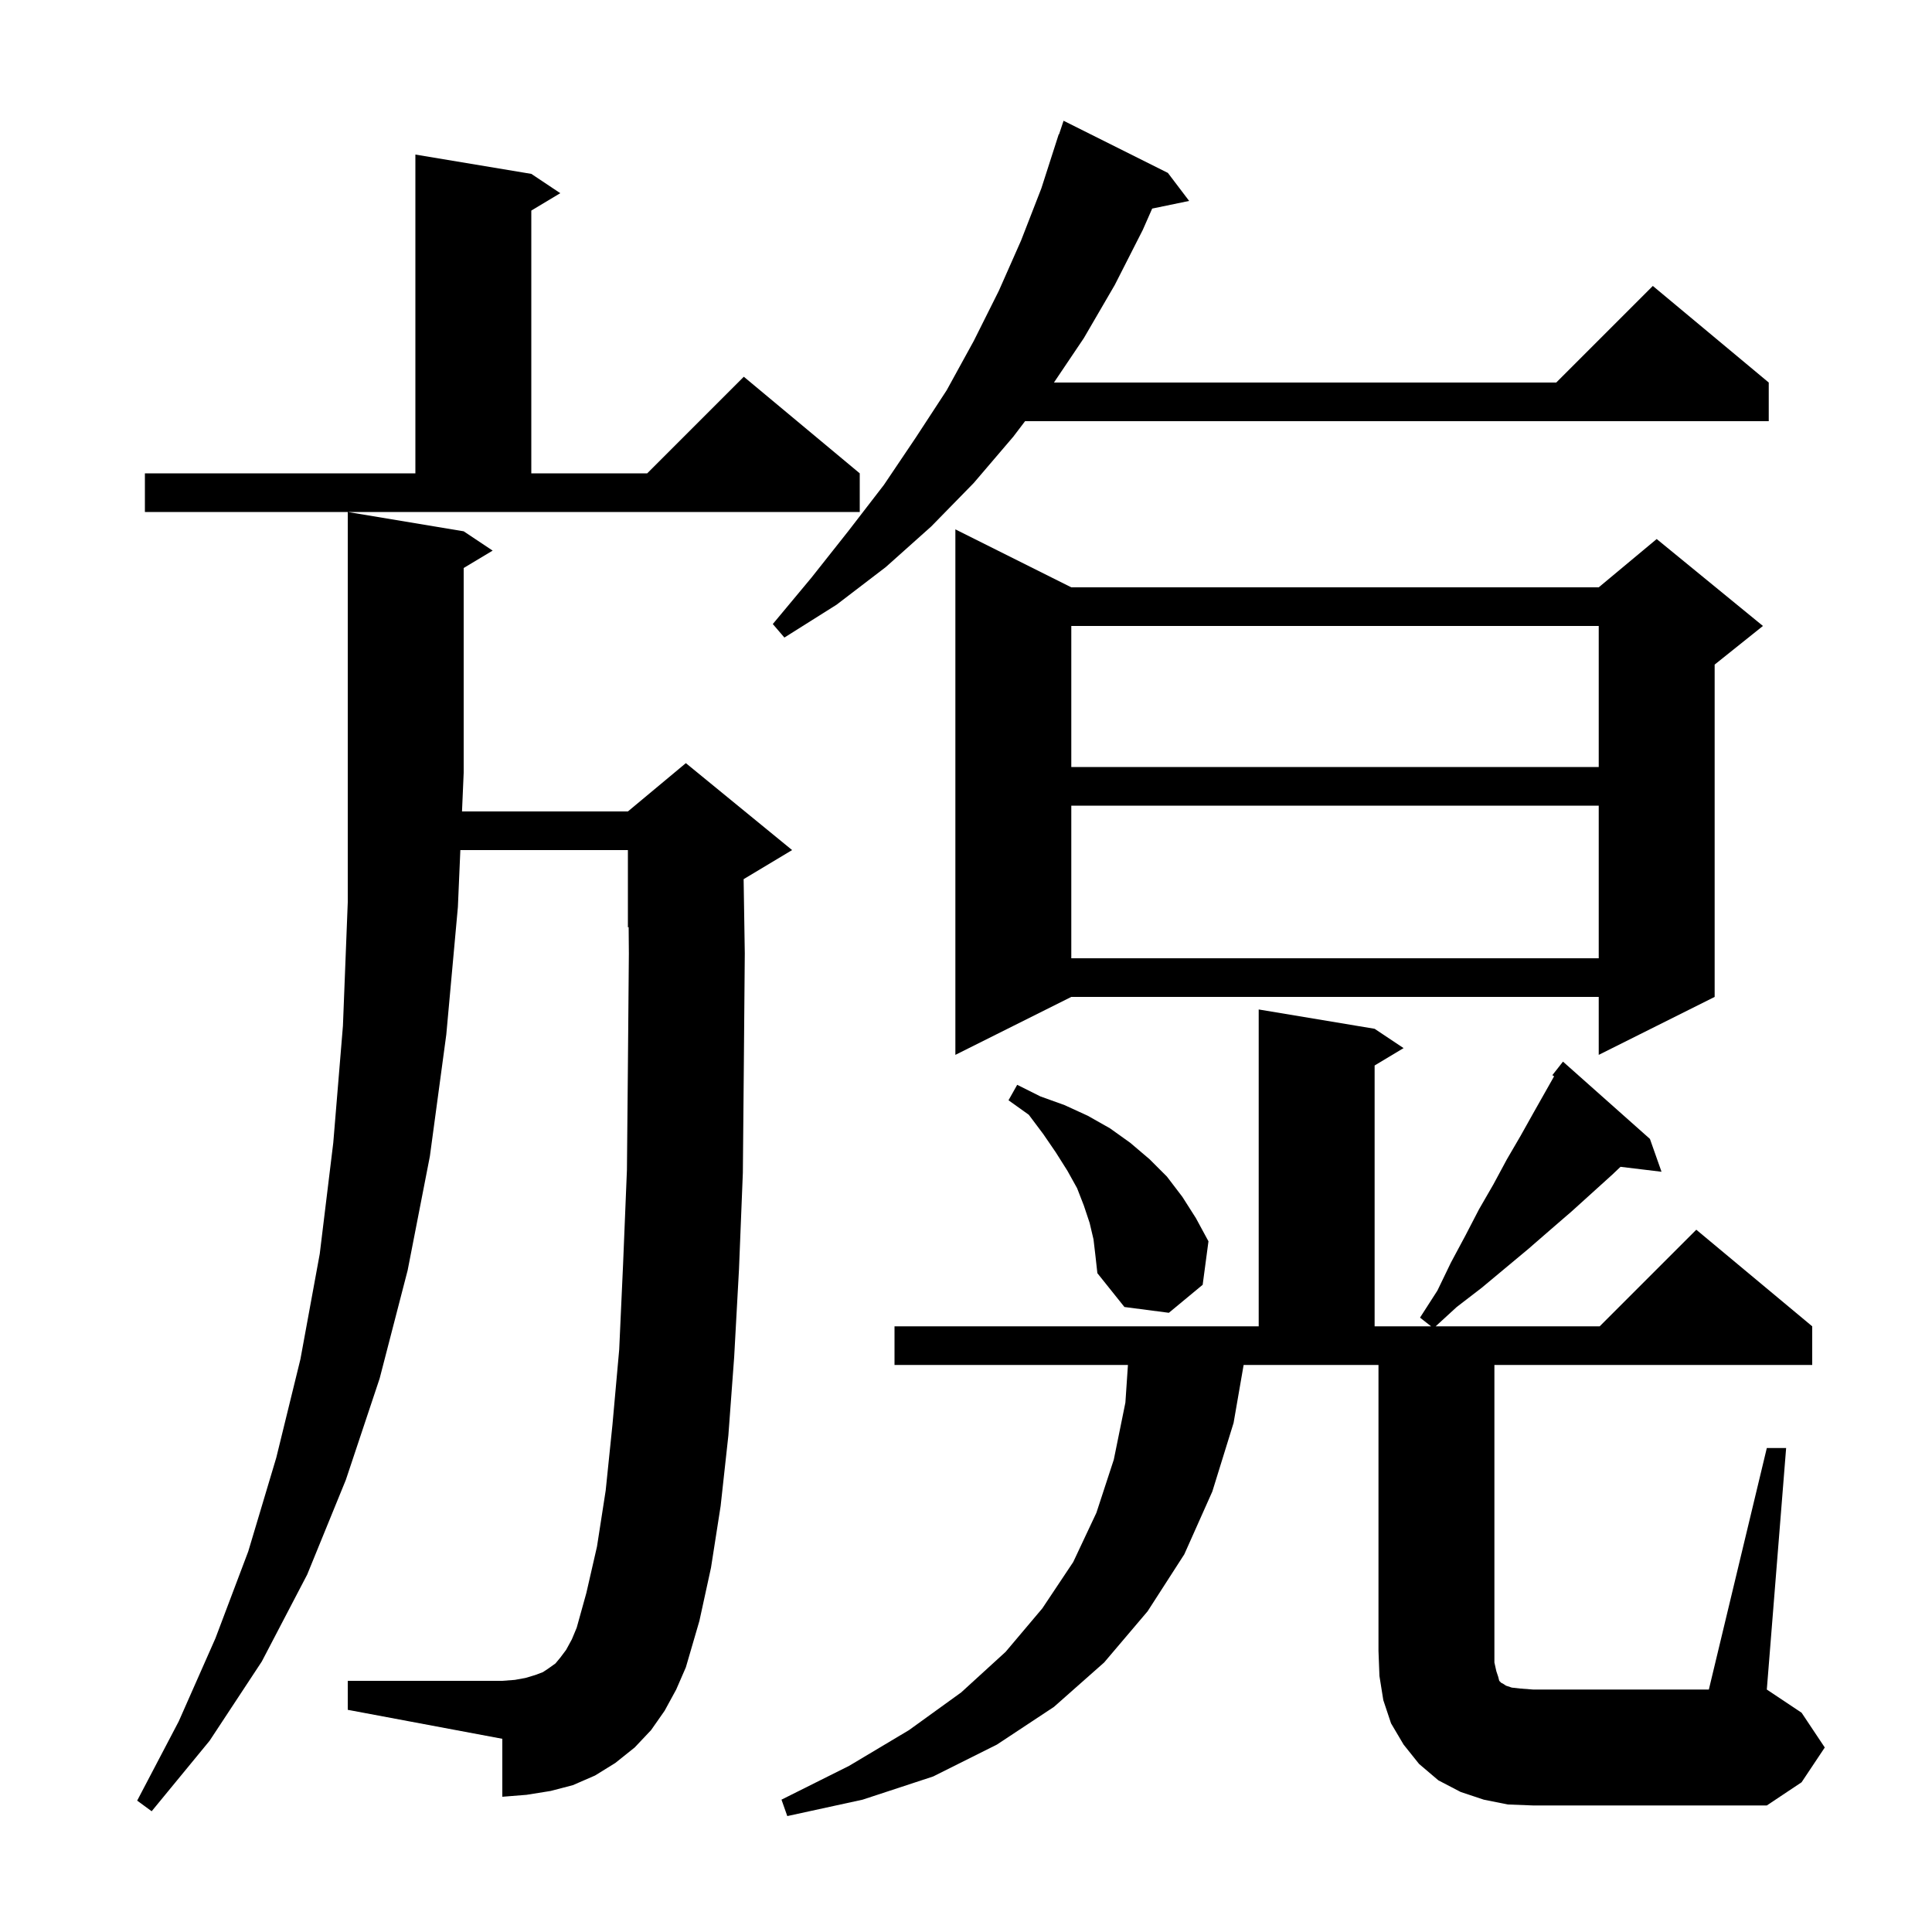
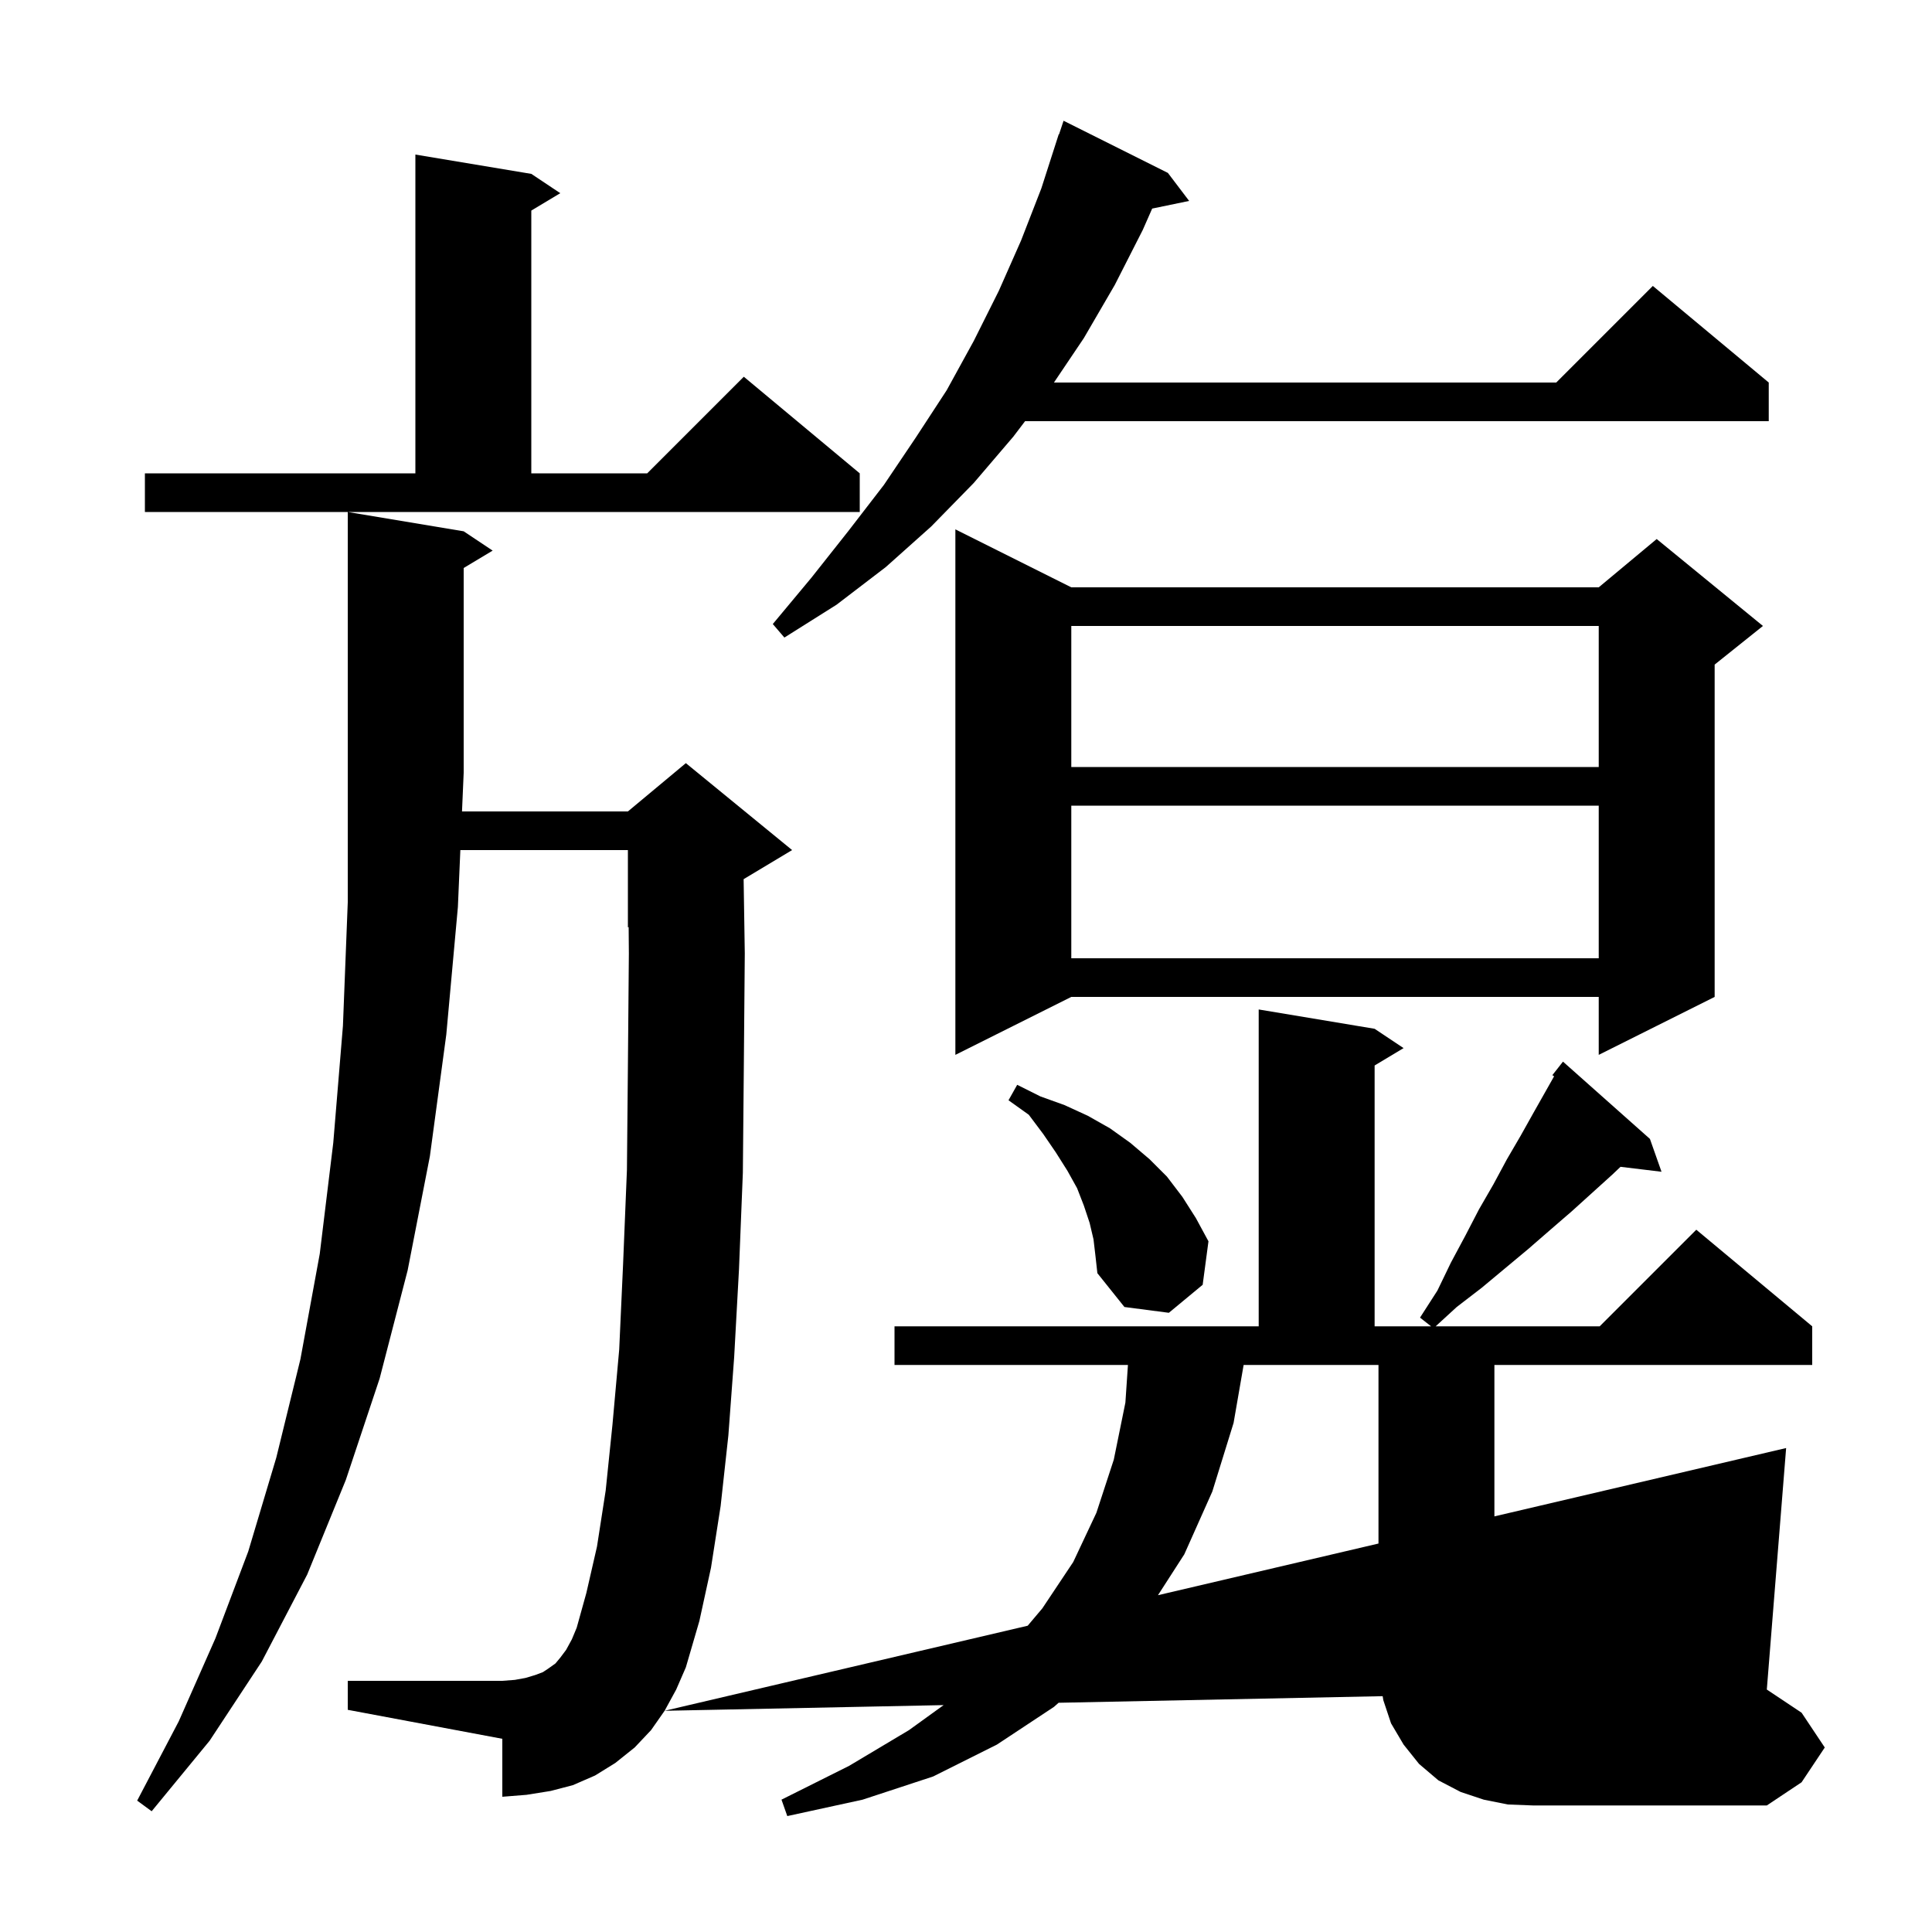
<svg xmlns="http://www.w3.org/2000/svg" version="1.1" baseProfile="full" viewBox="0 0 200 200" width="200" height="200">
  <g fill="black">
-     <path d="M 68.8 177.1 L 67.4 179.1 L 65.7 180.9 L 63.7 182.5 L 61.6 183.8 L 59.3 184.8 L 57.0 185.4 L 54.5 185.8 L 52.0 186.0 L 52.0 180.0 L 36.0 177.0 L 36.0 174.0 L 52.0 174.0 L 53.3 173.9 L 54.4 173.7 L 55.4 173.4 L 56.2 173.1 L 56.8 172.7 L 57.5 172.2 L 58.0 171.6 L 58.6 170.8 L 59.2 169.7 L 59.7 168.5 L 60.7 164.9 L 61.8 160.1 L 62.7 154.3 L 63.4 147.5 L 64.1 139.7 L 64.5 130.9 L 64.9 121.1 L 65.0 110.4 L 65.1 98.7 L 65.078 95.967 L 65.0 96.0 L 65.0 88.0 L 47.655 88.0 L 47.4 93.9 L 46.2 107.1 L 44.5 119.7 L 42.2 131.5 L 39.3 142.7 L 35.8 153.2 L 31.8 163.0 L 27.1 172.0 L 21.7 180.2 L 15.7 187.5 L 14.2 186.4 L 18.5 178.2 L 22.3 169.6 L 25.7 160.6 L 28.6 150.9 L 31.1 140.7 L 33.1 129.8 L 34.5 118.3 L 35.5 106.2 L 36.0 93.4 L 36.0 53.0 L 48.0 55.0 L 51.0 57.0 L 48.0 58.8 L 48.0 80.0 L 47.827 84.0 L 65.0 84.0 L 71.0 79.0 L 82.0 88.0 L 77.0 91.0 L 76.98 91.008 L 77.1 98.7 L 77.0 110.5 L 76.9 121.4 L 76.5 131.4 L 76.0 140.5 L 75.4 148.6 L 74.6 155.9 L 73.6 162.3 L 72.4 167.8 L 71.0 172.6 L 70.0 174.9 Z M 182.9 149.9 L 184.9 149.9 L 182.9 174.9 L 186.5 177.3 L 188.9 180.9 L 186.5 184.5 L 182.9 186.9 L 158.7 186.9 L 156.1 186.8 L 153.6 186.3 L 151.2 185.5 L 148.9 184.3 L 146.9 182.6 L 145.3 180.6 L 144.0 178.4 L 143.2 176.0 L 142.8 173.5 L 142.7 170.9 L 142.7 141.3 L 128.74 141.3 L 127.7 147.3 L 125.5 154.4 L 122.6 160.9 L 118.8 166.8 L 114.3 172.1 L 109.1 176.7 L 103.2 180.6 L 96.6 183.9 L 89.3 186.3 L 81.5 188.0 L 80.9 186.3 L 87.9 182.8 L 94.1 179.1 L 99.5 175.2 L 104.1 171.0 L 107.9 166.5 L 111.1 161.7 L 113.5 156.6 L 115.3 151.1 L 116.5 145.2 L 116.764 141.3 L 92.6 141.3 L 92.6 137.3 L 130.3 137.3 L 130.3 104.5 L 142.3 106.5 L 145.3 108.5 L 142.3 110.3 L 142.3 137.3 L 148.145 137.3 L 147.0 136.4 L 148.8 133.6 L 150.2 130.7 L 151.7 127.9 L 153.1 125.2 L 154.6 122.6 L 156.0 120.0 L 157.4 117.6 L 158.8 115.1 L 160.881 111.418 L 160.7 111.3 L 161.8 109.9 L 170.8 117.9 L 172.0 121.3 L 167.755 120.788 L 166.9 121.6 L 162.7 125.4 L 160.5 127.3 L 158.2 129.3 L 153.4 133.3 L 150.8 135.3 L 148.618 137.3 L 165.6 137.3 L 175.6 127.3 L 187.6 137.3 L 187.6 141.3 L 154.7 141.3 L 154.7 172.1 L 154.9 173.0 L 155.1 173.6 L 155.2 174.0 L 155.4 174.2 L 155.6 174.3 L 155.9 174.5 L 156.5 174.7 L 157.4 174.8 L 158.7 174.9 L 176.9 174.9 Z M 113.2 128.3 L 112.8 126.6 L 112.2 124.8 L 111.5 123.0 L 110.5 121.2 L 109.3 119.3 L 108.0 117.4 L 106.5 115.4 L 104.4 113.9 L 105.3 112.3 L 107.7 113.5 L 110.2 114.4 L 112.6 115.5 L 114.9 116.8 L 117.0 118.3 L 119.0 120.0 L 120.8 121.8 L 122.4 123.9 L 123.8 126.1 L 125.1 128.5 L 124.5 133.0 L 121.0 135.9 L 116.4 135.3 L 113.6 131.8 L 113.4 130.0 Z M 110.9 60.8 L 165.5 60.8 L 171.5 55.8 L 182.5 64.8 L 177.5 68.8 L 177.5 103.2 L 165.5 109.2 L 165.5 103.2 L 110.9 103.2 L 98.9 109.2 L 98.9 54.8 Z M 110.9 83.4 L 110.9 99.2 L 165.5 99.2 L 165.5 83.4 Z M 110.9 64.8 L 110.9 79.4 L 165.5 79.4 L 165.5 64.8 Z M 120.9 17.9 L 123.1 20.8 L 119.273 21.592 L 118.3 23.8 L 115.4 29.5 L 112.2 35.0 L 109.104 39.6 L 161.1 39.6 L 171.1 29.6 L 183.1 39.6 L 183.1 43.6 L 106.116 43.6 L 104.9 45.2 L 100.8 50.0 L 96.4 54.5 L 91.7 58.7 L 86.6 62.6 L 81.2 66.0 L 80.0 64.6 L 84.0 59.8 L 87.8 55.0 L 91.5 50.2 L 94.8 45.3 L 98.0 40.4 L 100.8 35.3 L 103.4 30.1 L 105.7 24.9 L 107.8 19.5 L 109.6 13.9 L 109.63 13.911 L 110.1 12.5 Z M 15.0 49.0 L 43.0 49.0 L 43.0 16.0 L 55.0 18.0 L 58.0 20.0 L 55.0 21.8 L 55.0 49.0 L 67.0 49.0 L 77.0 39.0 L 89.0 49.0 L 89.0 53.0 L 15.0 53.0 Z " />
+     <path d="M 68.8 177.1 L 67.4 179.1 L 65.7 180.9 L 63.7 182.5 L 61.6 183.8 L 59.3 184.8 L 57.0 185.4 L 54.5 185.8 L 52.0 186.0 L 52.0 180.0 L 36.0 177.0 L 36.0 174.0 L 52.0 174.0 L 53.3 173.9 L 54.4 173.7 L 55.4 173.4 L 56.2 173.1 L 56.8 172.7 L 57.5 172.2 L 58.0 171.6 L 58.6 170.8 L 59.2 169.7 L 59.7 168.5 L 60.7 164.9 L 61.8 160.1 L 62.7 154.3 L 63.4 147.5 L 64.1 139.7 L 64.5 130.9 L 64.9 121.1 L 65.0 110.4 L 65.1 98.7 L 65.078 95.967 L 65.0 96.0 L 65.0 88.0 L 47.655 88.0 L 47.4 93.9 L 46.2 107.1 L 44.5 119.7 L 42.2 131.5 L 39.3 142.7 L 35.8 153.2 L 31.8 163.0 L 27.1 172.0 L 21.7 180.2 L 15.7 187.5 L 14.2 186.4 L 18.5 178.2 L 22.3 169.6 L 25.7 160.6 L 28.6 150.9 L 31.1 140.7 L 33.1 129.8 L 34.5 118.3 L 35.5 106.2 L 36.0 93.4 L 36.0 53.0 L 48.0 55.0 L 51.0 57.0 L 48.0 58.8 L 48.0 80.0 L 47.827 84.0 L 65.0 84.0 L 71.0 79.0 L 82.0 88.0 L 77.0 91.0 L 76.98 91.008 L 77.1 98.7 L 77.0 110.5 L 76.9 121.4 L 76.5 131.4 L 76.0 140.5 L 75.4 148.6 L 74.6 155.9 L 73.6 162.3 L 72.4 167.8 L 71.0 172.6 L 70.0 174.9 Z L 184.9 149.9 L 182.9 174.9 L 186.5 177.3 L 188.9 180.9 L 186.5 184.5 L 182.9 186.9 L 158.7 186.9 L 156.1 186.8 L 153.6 186.3 L 151.2 185.5 L 148.9 184.3 L 146.9 182.6 L 145.3 180.6 L 144.0 178.4 L 143.2 176.0 L 142.8 173.5 L 142.7 170.9 L 142.7 141.3 L 128.74 141.3 L 127.7 147.3 L 125.5 154.4 L 122.6 160.9 L 118.8 166.8 L 114.3 172.1 L 109.1 176.7 L 103.2 180.6 L 96.6 183.9 L 89.3 186.3 L 81.5 188.0 L 80.9 186.3 L 87.9 182.8 L 94.1 179.1 L 99.5 175.2 L 104.1 171.0 L 107.9 166.5 L 111.1 161.7 L 113.5 156.6 L 115.3 151.1 L 116.5 145.2 L 116.764 141.3 L 92.6 141.3 L 92.6 137.3 L 130.3 137.3 L 130.3 104.5 L 142.3 106.5 L 145.3 108.5 L 142.3 110.3 L 142.3 137.3 L 148.145 137.3 L 147.0 136.4 L 148.8 133.6 L 150.2 130.7 L 151.7 127.9 L 153.1 125.2 L 154.6 122.6 L 156.0 120.0 L 157.4 117.6 L 158.8 115.1 L 160.881 111.418 L 160.7 111.3 L 161.8 109.9 L 170.8 117.9 L 172.0 121.3 L 167.755 120.788 L 166.9 121.6 L 162.7 125.4 L 160.5 127.3 L 158.2 129.3 L 153.4 133.3 L 150.8 135.3 L 148.618 137.3 L 165.6 137.3 L 175.6 127.3 L 187.6 137.3 L 187.6 141.3 L 154.7 141.3 L 154.7 172.1 L 154.9 173.0 L 155.1 173.6 L 155.2 174.0 L 155.4 174.2 L 155.6 174.3 L 155.9 174.5 L 156.5 174.7 L 157.4 174.8 L 158.7 174.9 L 176.9 174.9 Z M 113.2 128.3 L 112.8 126.6 L 112.2 124.8 L 111.5 123.0 L 110.5 121.2 L 109.3 119.3 L 108.0 117.4 L 106.5 115.4 L 104.4 113.9 L 105.3 112.3 L 107.7 113.5 L 110.2 114.4 L 112.6 115.5 L 114.9 116.8 L 117.0 118.3 L 119.0 120.0 L 120.8 121.8 L 122.4 123.9 L 123.8 126.1 L 125.1 128.5 L 124.5 133.0 L 121.0 135.9 L 116.4 135.3 L 113.6 131.8 L 113.4 130.0 Z M 110.9 60.8 L 165.5 60.8 L 171.5 55.8 L 182.5 64.8 L 177.5 68.8 L 177.5 103.2 L 165.5 109.2 L 165.5 103.2 L 110.9 103.2 L 98.9 109.2 L 98.9 54.8 Z M 110.9 83.4 L 110.9 99.2 L 165.5 99.2 L 165.5 83.4 Z M 110.9 64.8 L 110.9 79.4 L 165.5 79.4 L 165.5 64.8 Z M 120.9 17.9 L 123.1 20.8 L 119.273 21.592 L 118.3 23.8 L 115.4 29.5 L 112.2 35.0 L 109.104 39.6 L 161.1 39.6 L 171.1 29.6 L 183.1 39.6 L 183.1 43.6 L 106.116 43.6 L 104.9 45.2 L 100.8 50.0 L 96.4 54.5 L 91.7 58.7 L 86.6 62.6 L 81.2 66.0 L 80.0 64.6 L 84.0 59.8 L 87.8 55.0 L 91.5 50.2 L 94.8 45.3 L 98.0 40.4 L 100.8 35.3 L 103.4 30.1 L 105.7 24.9 L 107.8 19.5 L 109.6 13.9 L 109.63 13.911 L 110.1 12.5 Z M 15.0 49.0 L 43.0 49.0 L 43.0 16.0 L 55.0 18.0 L 58.0 20.0 L 55.0 21.8 L 55.0 49.0 L 67.0 49.0 L 77.0 39.0 L 89.0 49.0 L 89.0 53.0 L 15.0 53.0 Z " />
  </g>
</svg>